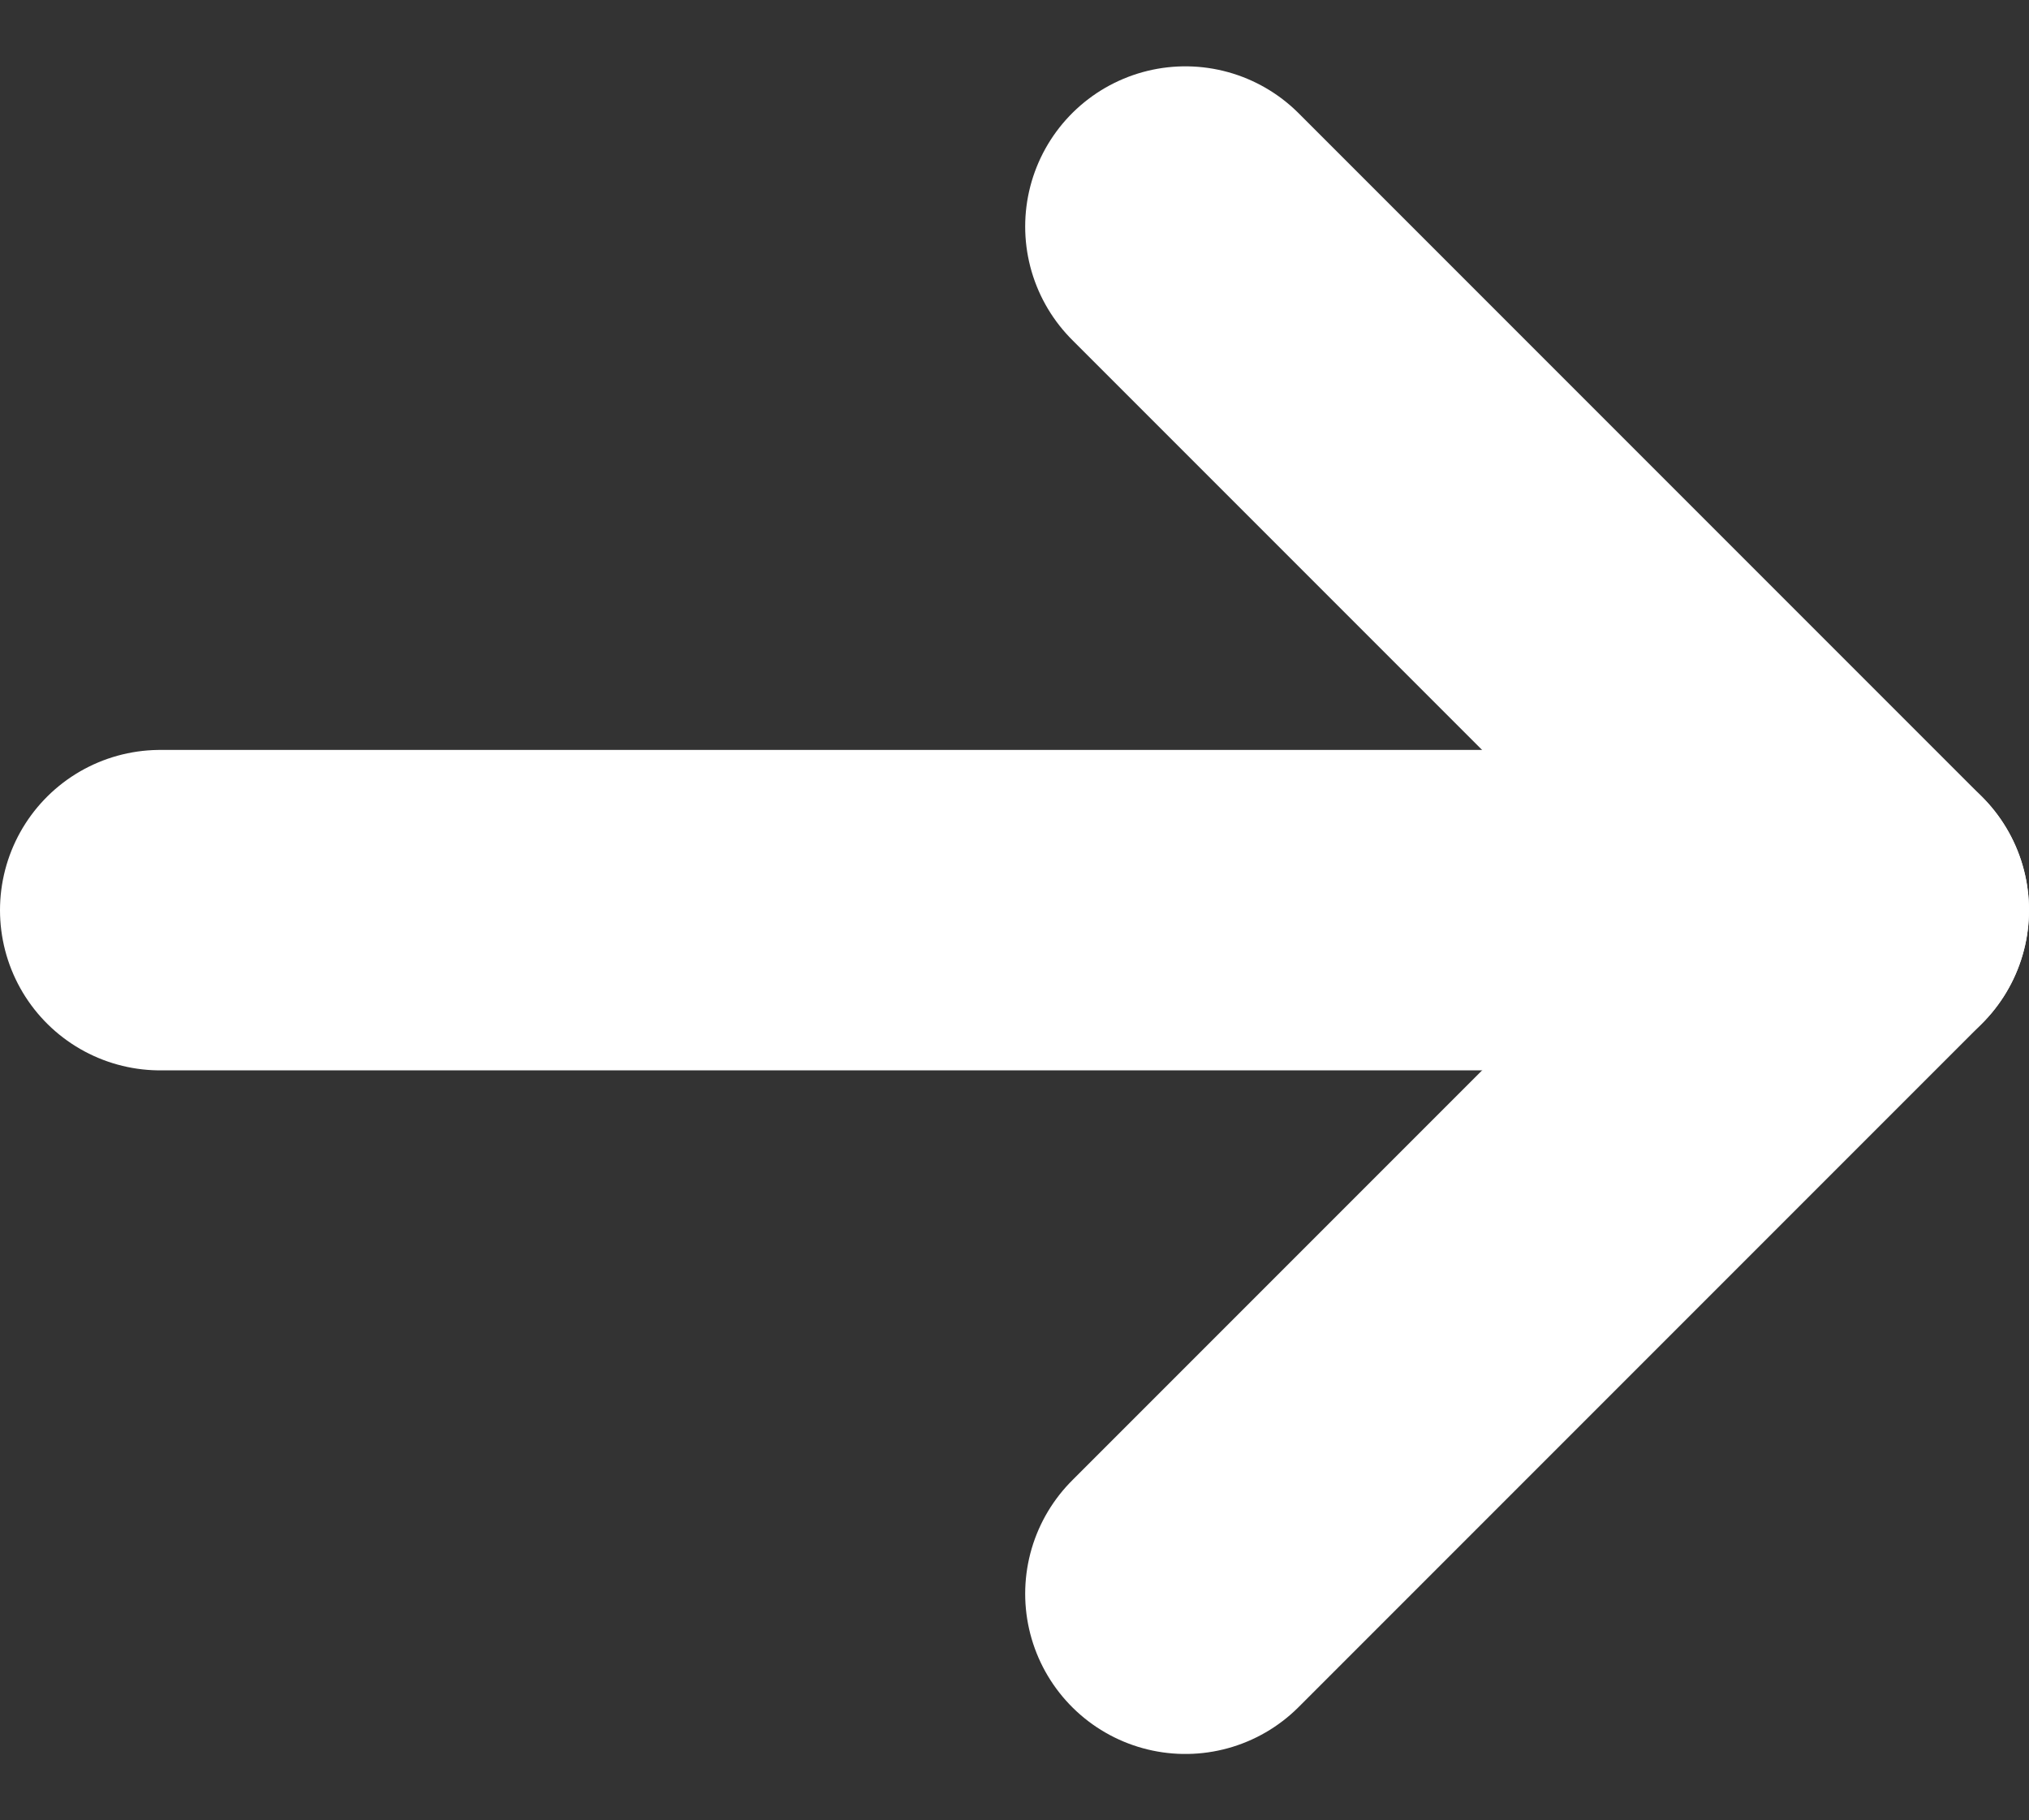
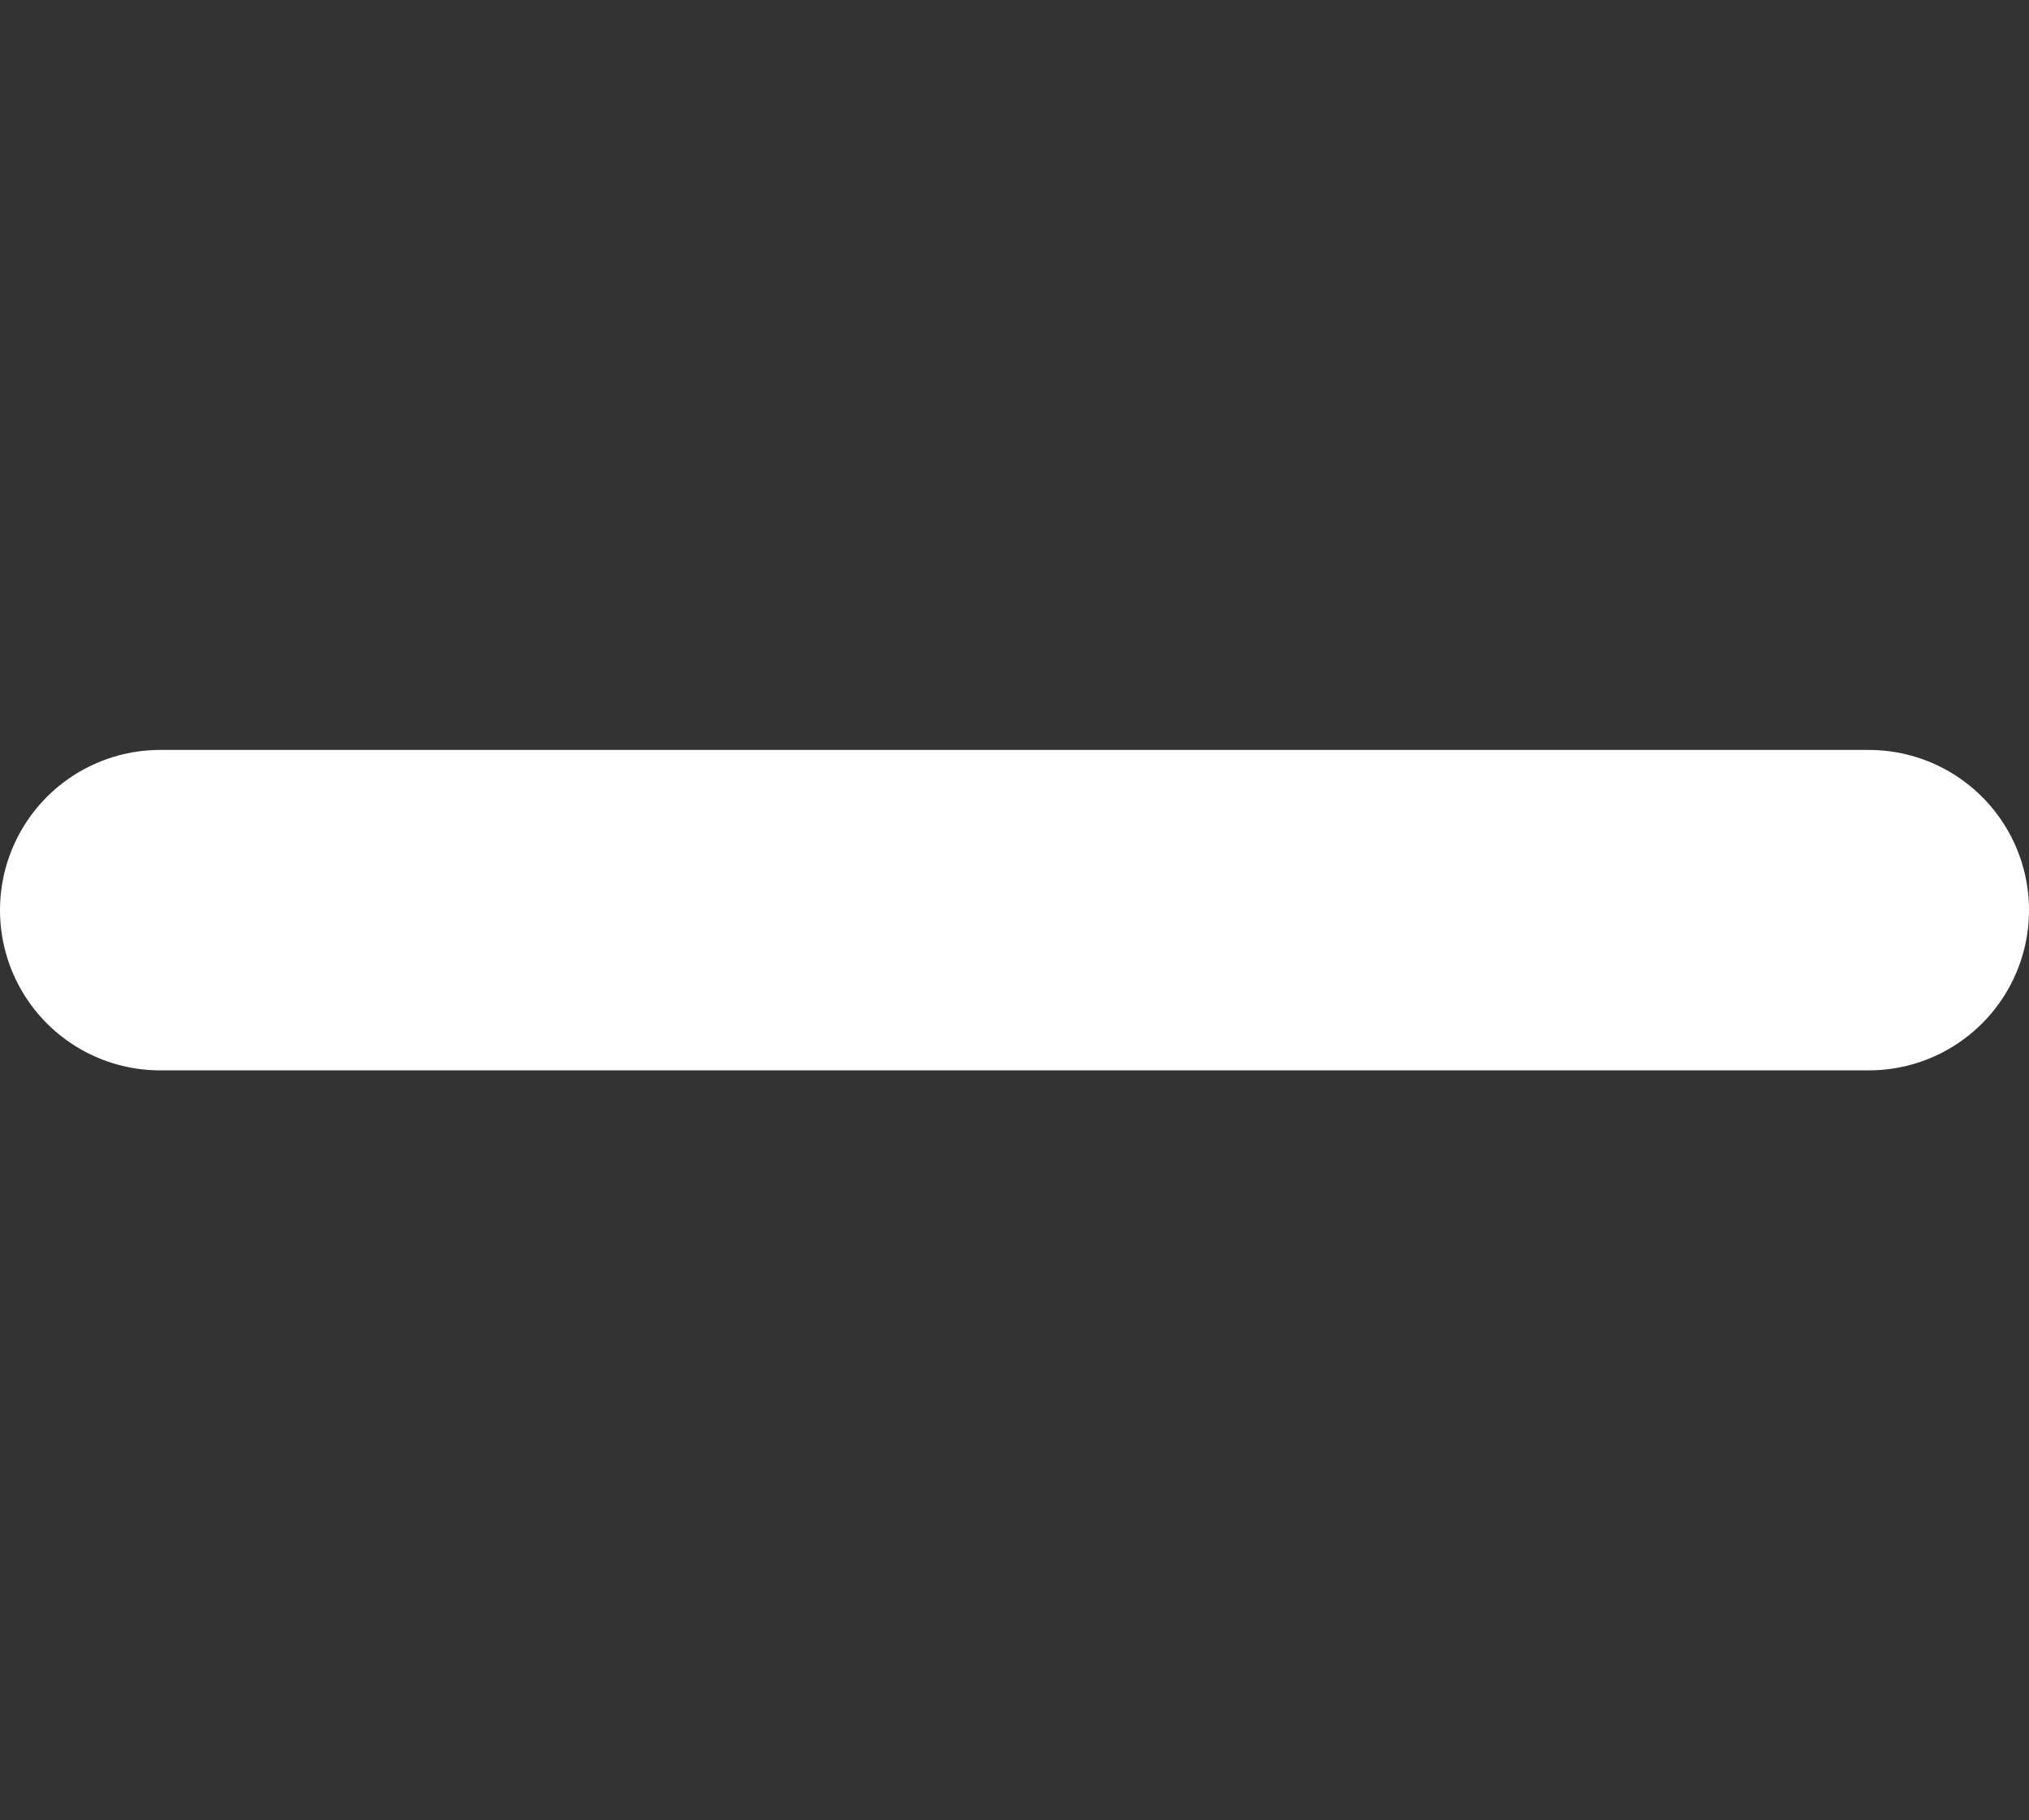
<svg xmlns="http://www.w3.org/2000/svg" width="19" height="17.043" viewBox="0 0 19 17.043">
  <rect x="0" y="0" width="19" height="17.043" fill="#333333" stroke="none" />
  <g id="Grupo_4" data-name="Grupo 4" transform="translate(-642.5 -493.879)">
-     <path id="Caminho_13" data-name="Caminho 13" d="M656,496l6.4,6.4-6.4,6.4" transform="translate(-2.4)" fill="none" stroke="#fff" stroke-linecap="round" stroke-linejoin="round" stroke-width="3" />
    <path id="Caminho_14" data-name="Caminho 14" d="M656,504H640" transform="translate(4 -1.6)" fill="none" stroke="#fff" stroke-linecap="round" stroke-width="3" />
  </g>
</svg>